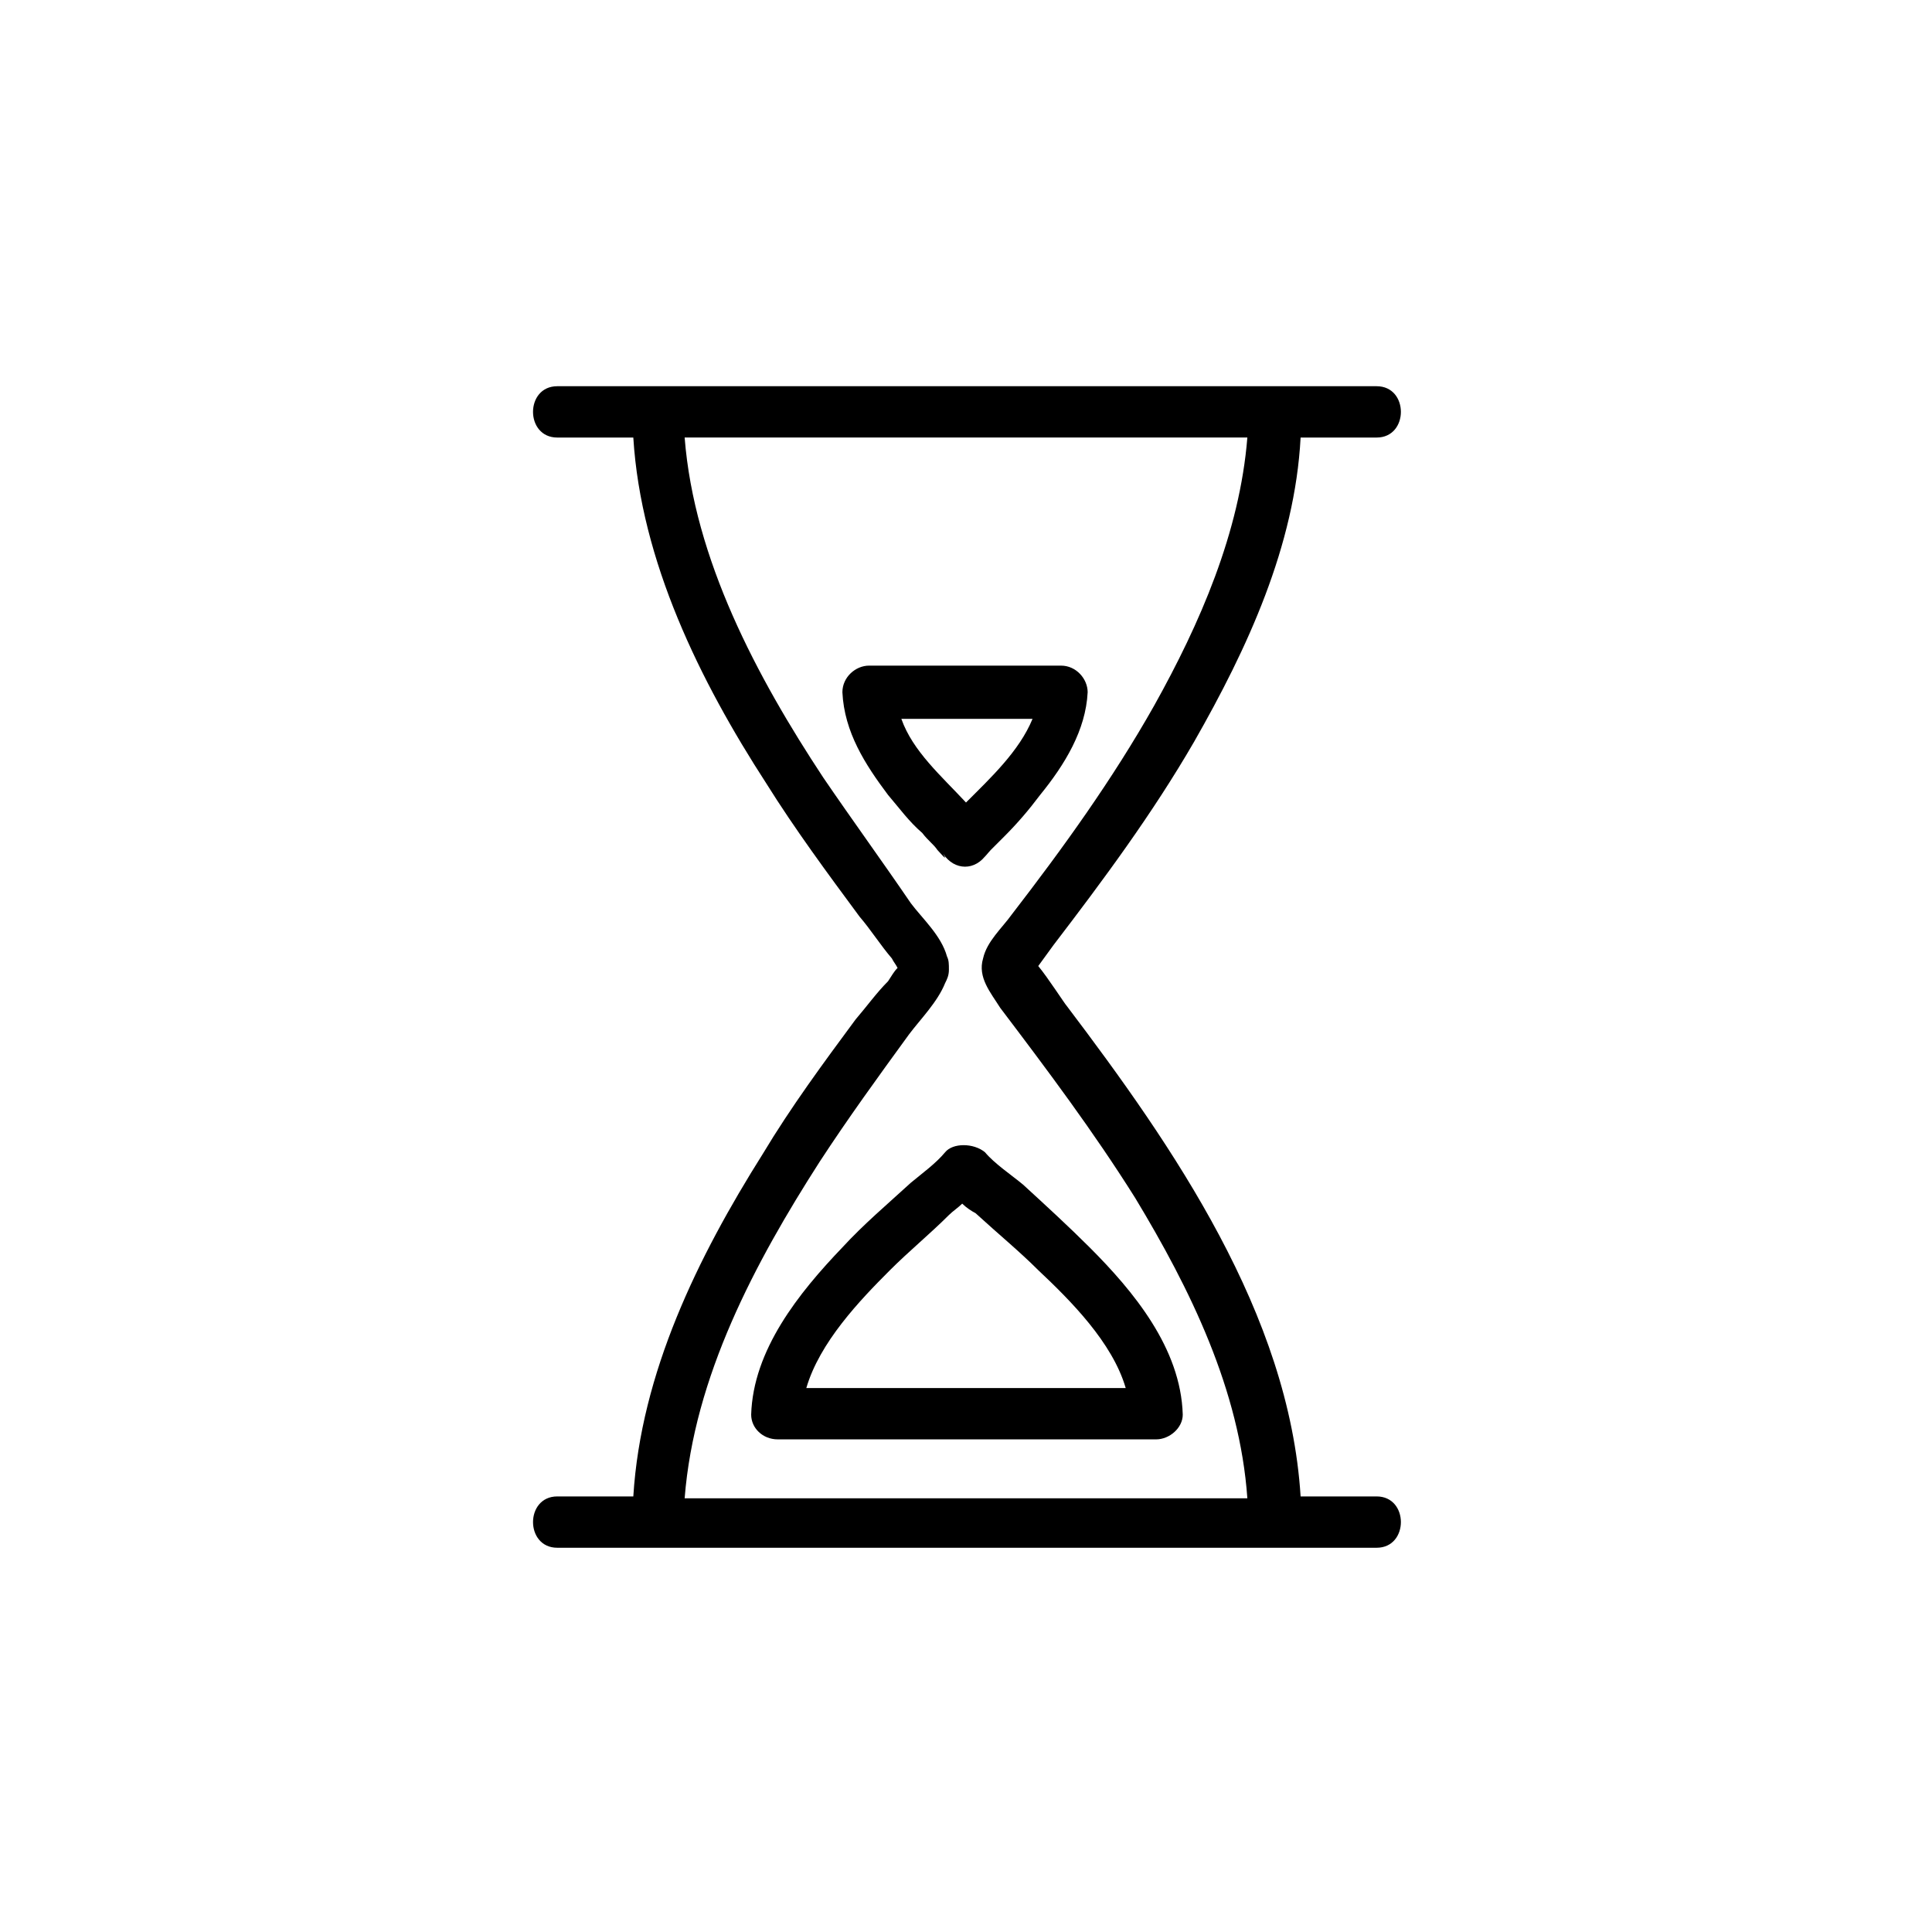
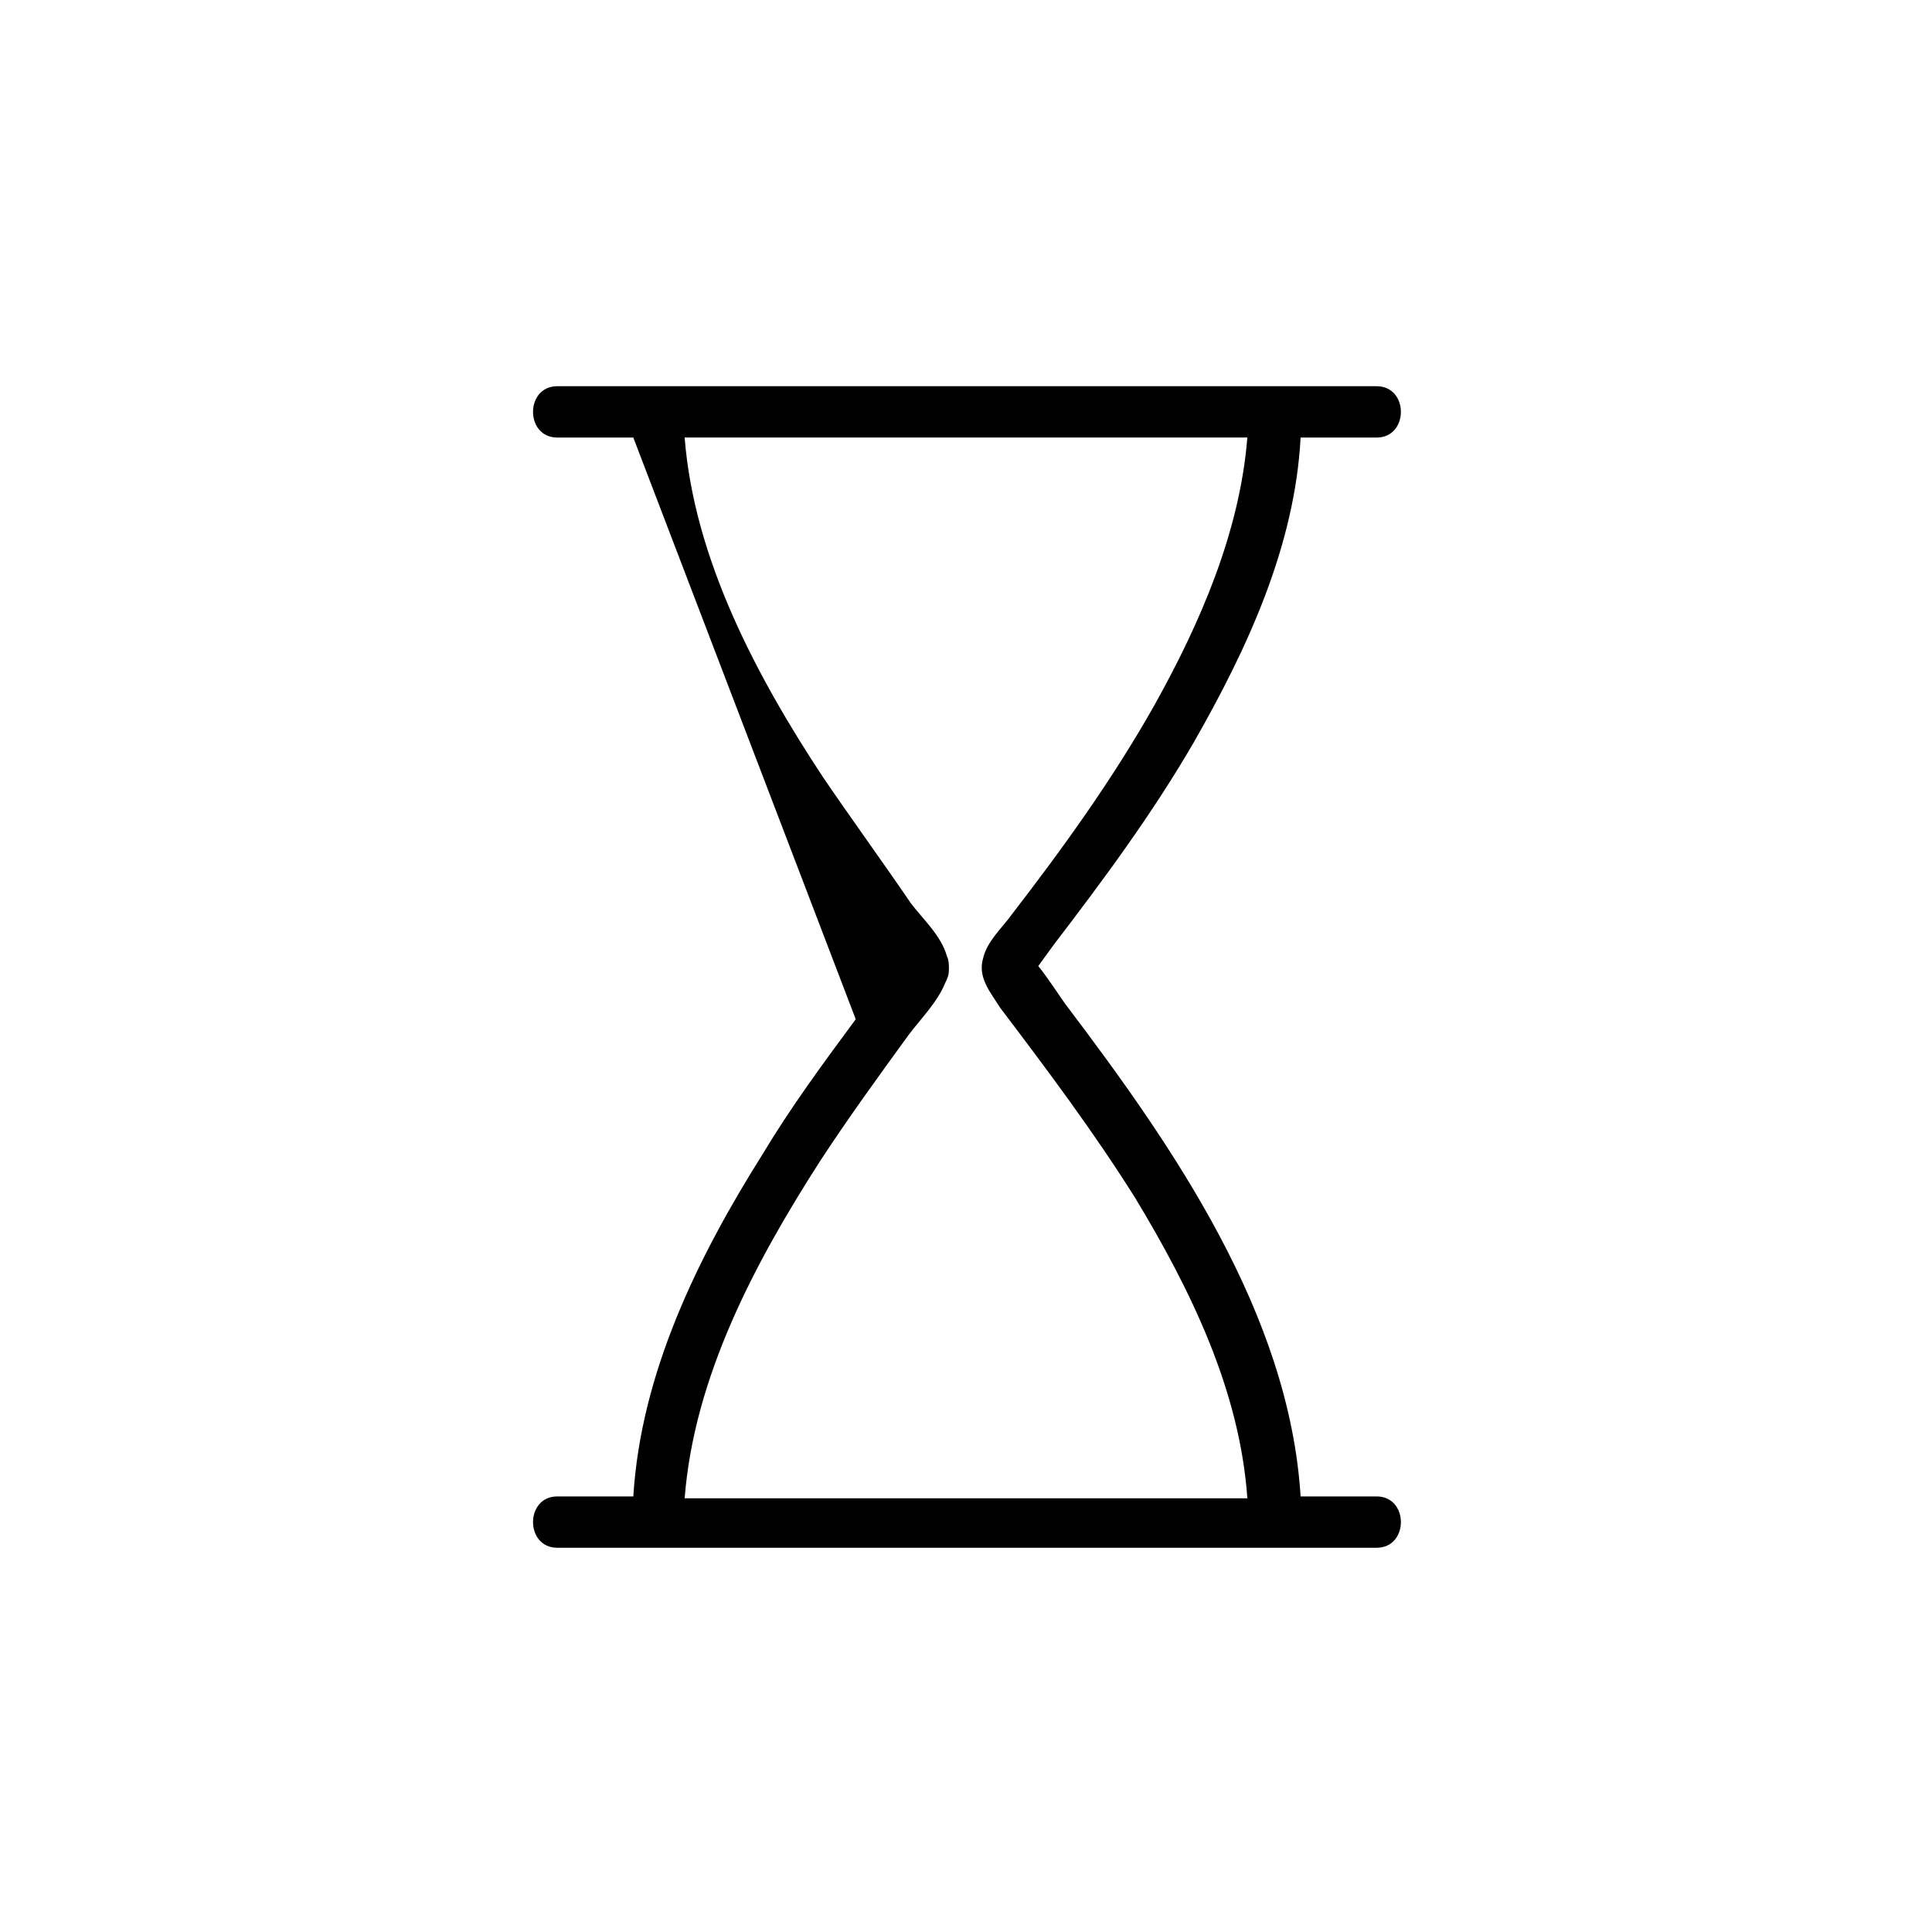
<svg xmlns="http://www.w3.org/2000/svg" fill="#000000" width="800px" height="800px" version="1.1" viewBox="144 144 512 512">
  <g>
-     <path d="m370.78 414.11c-8.566 11.586-17.129 23.176-24.688 35.77-17.129 27.207-32.242 57.938-34.258 90.688h-20.152c-8.566 0-8.566 13.602 0 13.602h26.703 46.352 96.73 20.152 0.504 26.703c8.566 0 8.566-13.602 0-13.602h-20.152c-3.023-48.367-33.754-92.699-61.969-129.98-0.504-0.504-5.039-7.559-7.559-10.578 1.512-2.016 2.519-3.527 4.031-5.543 13.098-17.129 26.199-34.762 37.281-53.906 14.105-24.688 26.703-51.891 28.215-80.609h20.152c8.566 0 8.566-13.602 0-13.602h-26.703-46.352-96.73-20.152-0.504-26.703c-8.566 0-8.566 13.602 0 13.602h20.152c2.016 32.746 17.633 64.488 35.266 91.691 7.559 12.09 16.121 23.68 24.688 35.266 3.023 3.527 5.543 7.559 8.566 11.082 0.504 1.008 1.008 1.512 1.512 2.519-1.008 1.008-1.512 2.016-2.519 3.527-3.023 3.023-5.543 6.551-8.566 10.078zm-8.566-63.984c-17.633-26.703-34.258-57.938-36.777-90.184h39.297 96.73 13.098c-2.016 25.191-12.594 49.375-24.688 71.039-11.082 19.648-24.184 37.785-37.785 55.418-2.519 3.527-6.551 7.055-7.559 11.586-1.512 5.039 2.016 9.07 4.535 13.098 12.594 16.625 24.688 32.746 35.77 50.383 14.609 24.184 27.711 50.883 29.727 79.602h-39.297-96.73-13.098c2.519-32.242 18.641-62.473 35.77-89.176 7.559-11.586 15.617-22.672 23.68-33.754 3.023-4.031 7.559-8.566 9.574-13.602 0.504-1.008 1.008-2.016 1.008-3.527 0-1.512 0-2.519-0.504-3.527-1.512-5.543-6.551-10.078-9.574-14.105-7.555-11.082-15.617-22.164-23.176-33.25z" />
-     <path d="m394.46 449.37c-2.519 3.023-6.047 5.543-9.07 8.062-6.047 5.543-12.594 11.082-18.137 17.129-11.586 12.09-23.68 27.207-24.184 44.336 0 3.527 3.023 6.551 7.055 6.551h50.383 49.879c3.527 0 7.055-3.023 7.055-6.551-0.504-17.633-13.098-32.746-24.688-44.336-5.543-5.543-11.586-11.082-17.633-16.625-3.023-2.519-7.559-5.543-10.078-8.566-3.023-2.519-8.566-2.519-10.582 0zm24.688 31.238c8.566 8.062 19.648 19.145 23.176 31.234h-41.816-42.824c3.527-12.09 14.105-23.176 22.168-31.234 5.039-5.039 10.578-9.574 15.617-14.609 1.008-1.008 2.519-2.016 3.527-3.023 1.008 1.008 2.519 2.016 3.527 2.519 6.043 5.539 11.586 10.074 16.625 15.113z" />
-     <path d="m392.44 369.27c0.504 0.504 3.023 3.527 1.512 1.008 3.023 4.535 8.566 4.535 11.586 0-1.512 2.016 0.504-0.504 1.008-1.008l3.527-3.527c3.527-3.527 6.551-7.055 9.574-11.082 6.551-8.062 12.09-17.129 12.594-27.207 0-3.527-3.023-7.055-7.055-7.055h-25.191-25.695c-3.527 0-7.055 3.023-7.055 7.055 0.504 10.578 6.047 19.145 12.09 27.207 3.023 3.527 5.543 7.055 9.07 10.078 1.516 2.012 3.027 3.019 4.035 4.531zm7.559-12.594c-6.551-7.055-14.105-13.602-17.129-22.168h17.633 17.129c-3.527 8.562-11.086 15.617-17.633 22.168z" />
+     <path d="m370.78 414.11c-8.566 11.586-17.129 23.176-24.688 35.77-17.129 27.207-32.242 57.938-34.258 90.688h-20.152c-8.566 0-8.566 13.602 0 13.602h26.703 46.352 96.73 20.152 0.504 26.703c8.566 0 8.566-13.602 0-13.602h-20.152c-3.023-48.367-33.754-92.699-61.969-129.98-0.504-0.504-5.039-7.559-7.559-10.578 1.512-2.016 2.519-3.527 4.031-5.543 13.098-17.129 26.199-34.762 37.281-53.906 14.105-24.688 26.703-51.891 28.215-80.609h20.152c8.566 0 8.566-13.602 0-13.602h-26.703-46.352-96.73-20.152-0.504-26.703c-8.566 0-8.566 13.602 0 13.602h20.152zm-8.566-63.984c-17.633-26.703-34.258-57.938-36.777-90.184h39.297 96.73 13.098c-2.016 25.191-12.594 49.375-24.688 71.039-11.082 19.648-24.184 37.785-37.785 55.418-2.519 3.527-6.551 7.055-7.559 11.586-1.512 5.039 2.016 9.07 4.535 13.098 12.594 16.625 24.688 32.746 35.77 50.383 14.609 24.184 27.711 50.883 29.727 79.602h-39.297-96.73-13.098c2.519-32.242 18.641-62.473 35.77-89.176 7.559-11.586 15.617-22.672 23.68-33.754 3.023-4.031 7.559-8.566 9.574-13.602 0.504-1.008 1.008-2.016 1.008-3.527 0-1.512 0-2.519-0.504-3.527-1.512-5.543-6.551-10.078-9.574-14.105-7.555-11.082-15.617-22.164-23.176-33.25z" />
  </g>
</svg>